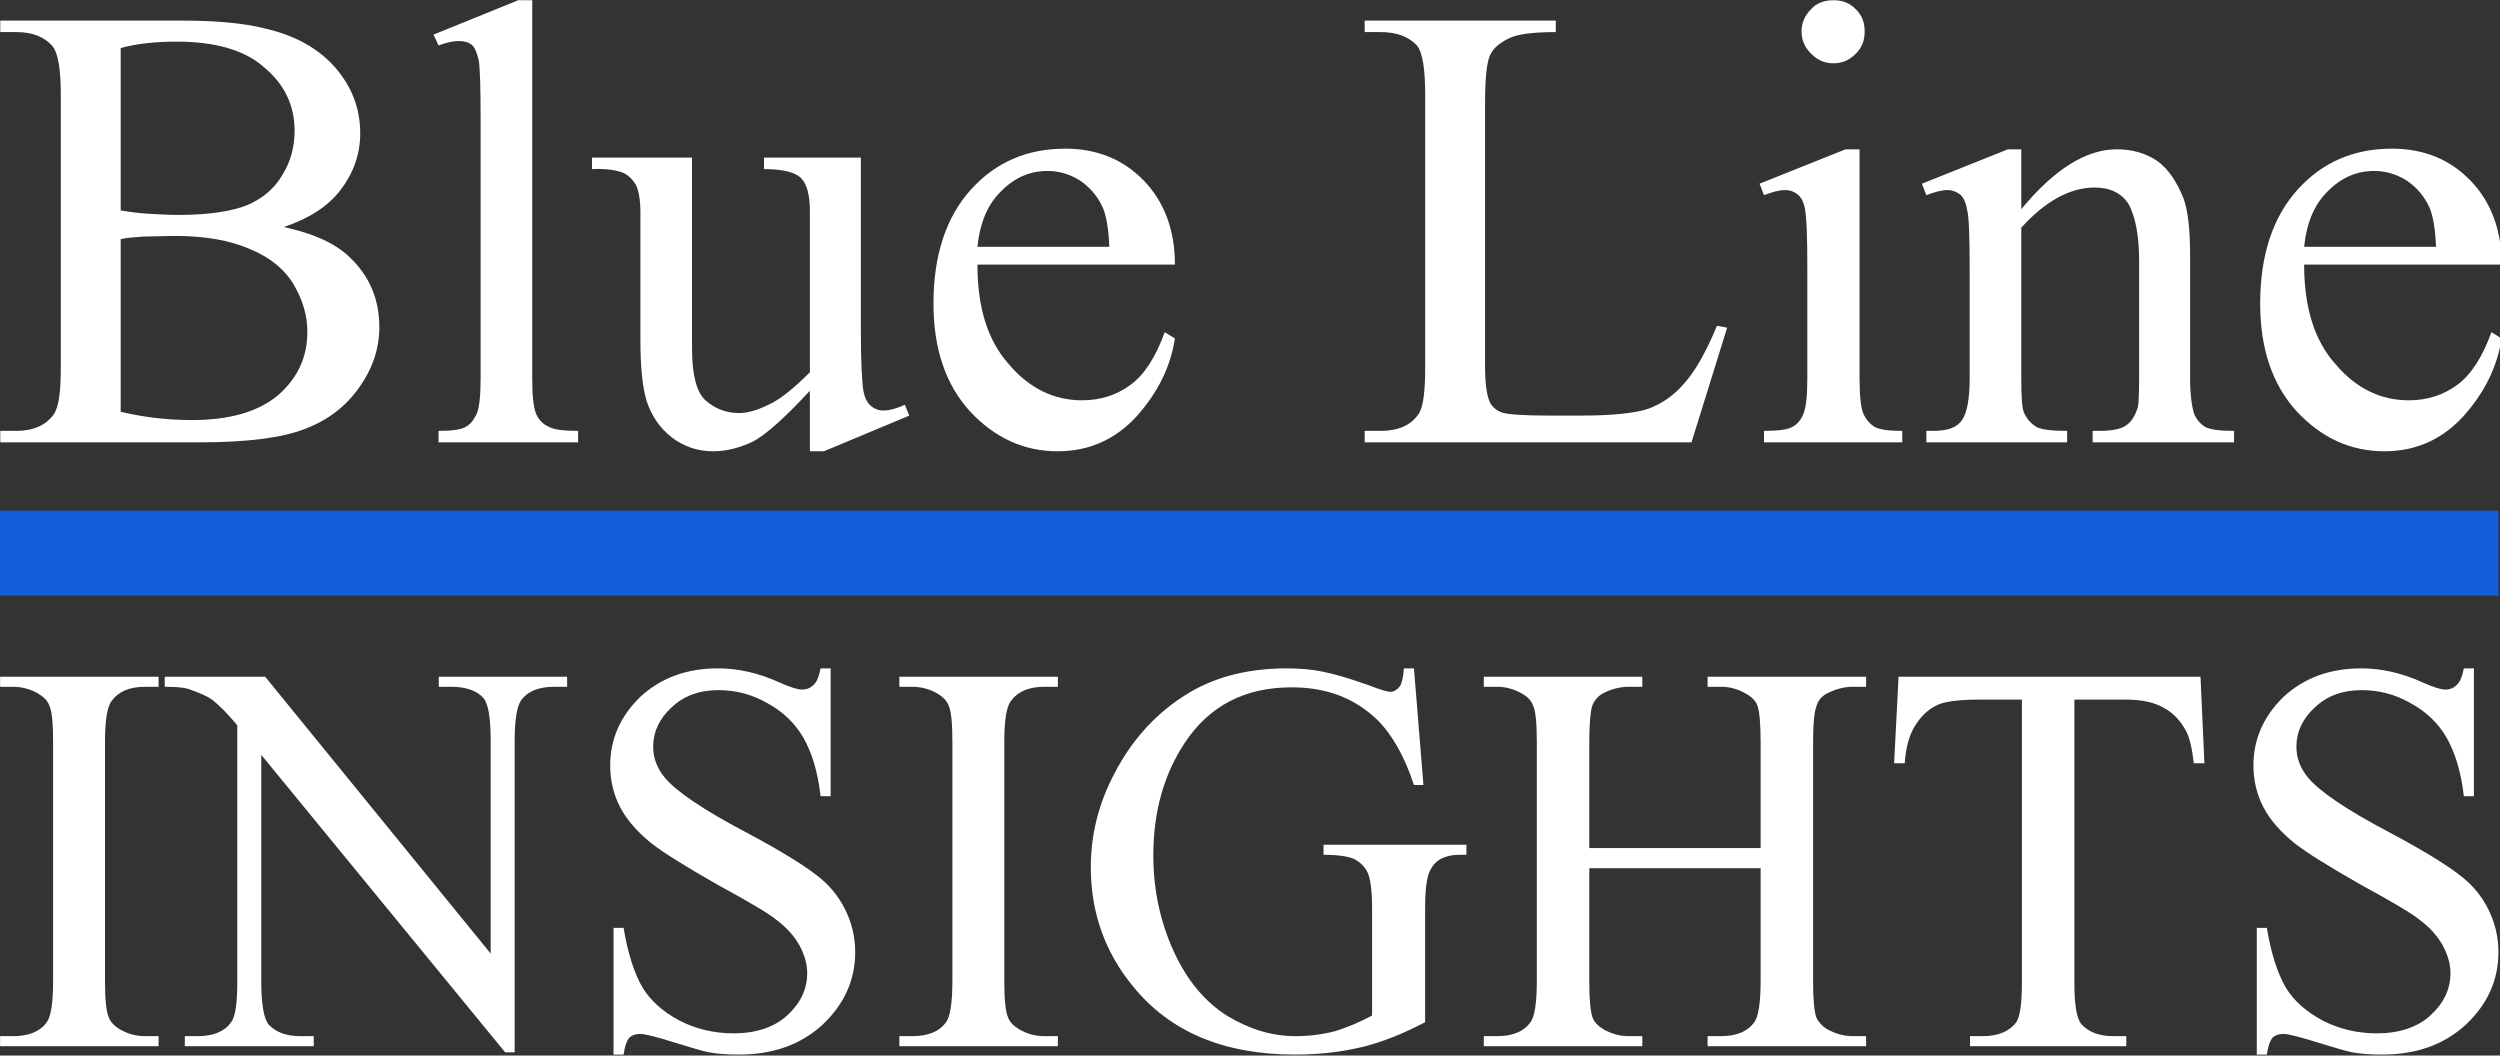
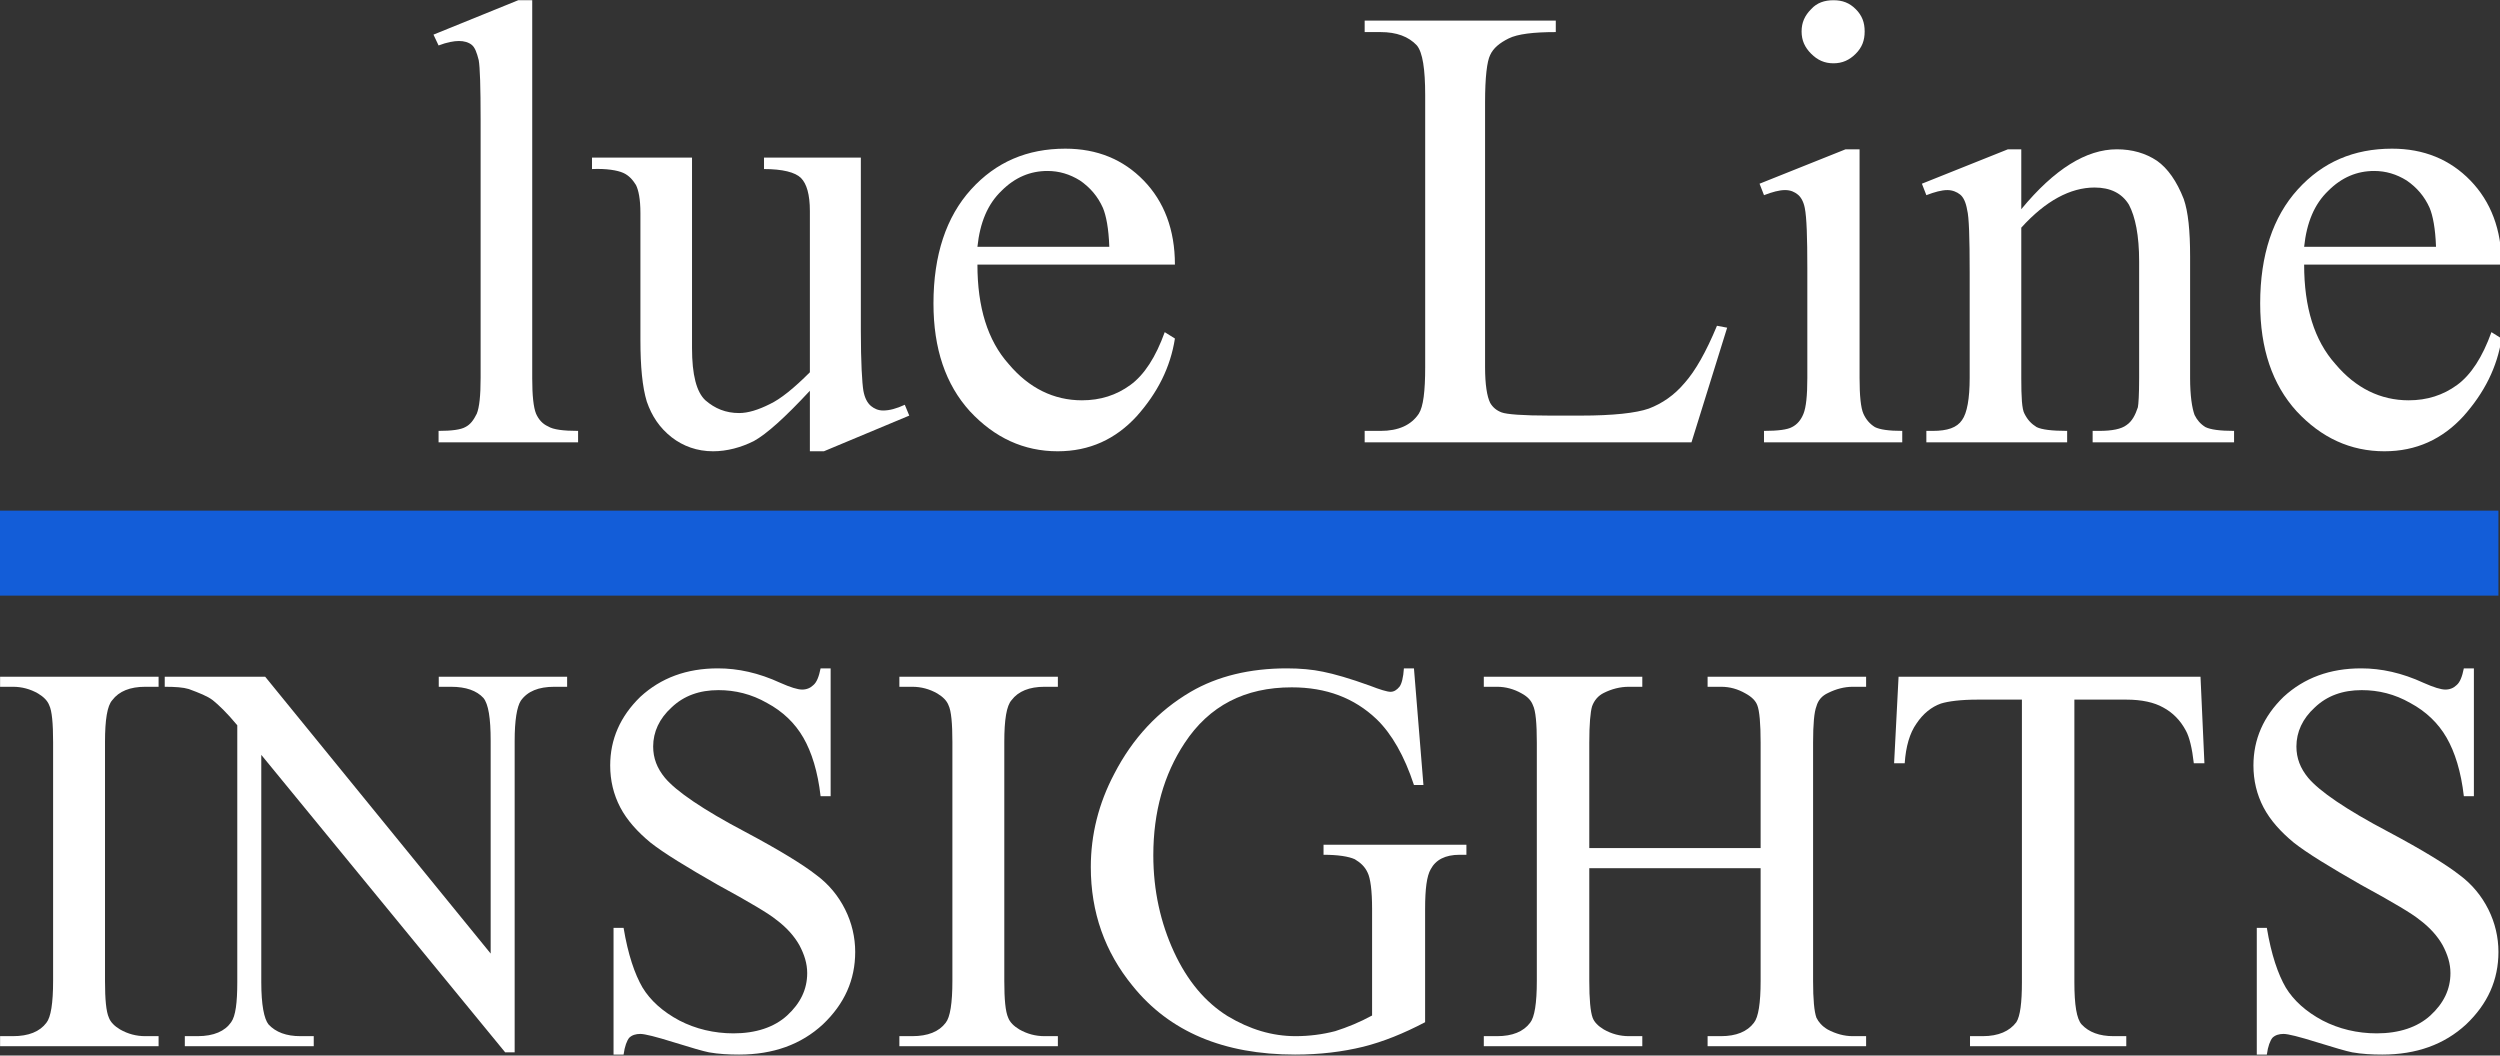
<svg xmlns="http://www.w3.org/2000/svg" width="100%" height="100%" viewBox="0 0 1395 589" version="1.1" xml:space="preserve" style="fill-rule:evenodd;clip-rule:evenodd;stroke-linejoin:round;stroke-miterlimit:2;">
  <rect x="0" y="0" width="1395" height="589" fill="#333333" stroke="none" />
  <g transform="matrix(1,0,0,1,-220.078,1.13687e-13)">
    <g transform="matrix(0.76,0,0,0.76,220.078,-29.903)">
      <rect x="0" y="414.268" width="1834.37" height="62.39" style="fill:rgb(19,93,216);" />
    </g>
    <g transform="matrix(0.718,0,0,0.718,205.157,-13.651)">
      <g transform="matrix(495.106,0,0,495.106,12.576,362.794)">
-         <path d="M0.462,-0.338C0.508,-0.328 0.542,-0.313 0.565,-0.291C0.597,-0.261 0.612,-0.224 0.612,-0.181C0.612,-0.148 0.602,-0.117 0.581,-0.087C0.56,-0.057 0.532,-0.035 0.495,-0.021C0.459,-0.007 0.404,-0 0.329,-0L0.017,-0L0.017,-0.018L0.042,-0.018C0.069,-0.018 0.089,-0.027 0.101,-0.044C0.109,-0.056 0.112,-0.08 0.112,-0.117L0.112,-0.545C0.112,-0.586 0.108,-0.612 0.098,-0.623C0.085,-0.637 0.067,-0.644 0.042,-0.644L0.017,-0.644L0.017,-0.662L0.303,-0.662C0.356,-0.662 0.399,-0.658 0.431,-0.65C0.48,-0.639 0.517,-0.618 0.543,-0.588C0.569,-0.558 0.582,-0.524 0.582,-0.485C0.582,-0.452 0.571,-0.422 0.551,-0.396C0.531,-0.37 0.501,-0.351 0.462,-0.338ZM0.206,-0.364C0.218,-0.362 0.232,-0.36 0.247,-0.359C0.263,-0.358 0.28,-0.357 0.298,-0.357C0.346,-0.357 0.382,-0.363 0.406,-0.373C0.429,-0.383 0.448,-0.399 0.46,-0.42C0.473,-0.441 0.479,-0.464 0.479,-0.489C0.479,-0.528 0.464,-0.561 0.432,-0.588C0.401,-0.616 0.354,-0.629 0.294,-0.629C0.261,-0.629 0.232,-0.626 0.206,-0.619L0.206,-0.364ZM0.206,-0.048C0.244,-0.039 0.281,-0.035 0.318,-0.035C0.377,-0.035 0.422,-0.048 0.453,-0.074C0.484,-0.101 0.499,-0.134 0.499,-0.173C0.499,-0.199 0.492,-0.223 0.478,-0.247C0.464,-0.271 0.441,-0.29 0.41,-0.303C0.378,-0.317 0.339,-0.324 0.292,-0.324C0.272,-0.324 0.255,-0.323 0.241,-0.323C0.226,-0.322 0.215,-0.321 0.206,-0.319L0.206,-0.048Z" style="fill:white;fill-rule:nonzero;" />
-       </g>
+         </g>
      <g transform="matrix(495.106,0,0,495.106,342.807,362.794)">
        <path d="M0.185,-0.694L0.185,-0.101C0.185,-0.073 0.187,-0.055 0.191,-0.045C0.195,-0.036 0.201,-0.029 0.21,-0.025C0.218,-0.02 0.234,-0.018 0.257,-0.018L0.257,-0L0.038,-0L0.038,-0.018C0.059,-0.018 0.073,-0.02 0.08,-0.024C0.088,-0.028 0.093,-0.035 0.098,-0.045C0.102,-0.055 0.104,-0.073 0.104,-0.101L0.104,-0.507C0.104,-0.558 0.103,-0.589 0.101,-0.6C0.098,-0.612 0.095,-0.62 0.09,-0.624C0.085,-0.628 0.078,-0.63 0.07,-0.63C0.062,-0.63 0.051,-0.628 0.038,-0.623L0.03,-0.64L0.163,-0.694L0.185,-0.694Z" style="fill:white;fill-rule:nonzero;" />
      </g>
      <g transform="matrix(495.106,0,0,495.106,480.364,362.794)">
        <path d="M0.423,-0.447L0.423,-0.176C0.423,-0.125 0.425,-0.093 0.427,-0.081C0.429,-0.07 0.433,-0.062 0.439,-0.057C0.444,-0.053 0.45,-0.05 0.458,-0.05C0.468,-0.05 0.479,-0.053 0.492,-0.059L0.499,-0.042L0.365,0.014L0.343,0.014L0.343,-0.081C0.304,-0.039 0.275,-0.013 0.255,-0.002C0.235,0.008 0.213,0.014 0.191,0.014C0.166,0.014 0.144,0.006 0.126,-0.008C0.107,-0.023 0.095,-0.041 0.087,-0.064C0.08,-0.087 0.077,-0.119 0.077,-0.161L0.077,-0.36C0.077,-0.382 0.074,-0.396 0.07,-0.404C0.065,-0.412 0.059,-0.419 0.05,-0.423C0.041,-0.427 0.024,-0.43 0.001,-0.429L0.001,-0.447L0.158,-0.447L0.158,-0.148C0.158,-0.106 0.165,-0.079 0.179,-0.066C0.194,-0.053 0.211,-0.046 0.232,-0.046C0.246,-0.046 0.262,-0.051 0.28,-0.06C0.297,-0.068 0.318,-0.085 0.343,-0.11L0.343,-0.363C0.343,-0.389 0.338,-0.406 0.329,-0.415C0.32,-0.424 0.3,-0.429 0.271,-0.429L0.271,-0.447L0.423,-0.447Z" style="fill:white;fill-rule:nonzero;" />
      </g>
      <g transform="matrix(495.106,0,0,495.106,727.916,362.794)">
        <path d="M0.106,-0.279C0.106,-0.212 0.122,-0.16 0.155,-0.123C0.187,-0.085 0.226,-0.066 0.27,-0.066C0.299,-0.066 0.324,-0.074 0.346,-0.09C0.368,-0.106 0.386,-0.134 0.4,-0.173L0.416,-0.163C0.409,-0.118 0.389,-0.078 0.356,-0.041C0.323,-0.005 0.282,0.014 0.232,0.014C0.179,0.014 0.133,-0.007 0.094,-0.049C0.056,-0.091 0.037,-0.147 0.037,-0.218C0.037,-0.294 0.057,-0.354 0.096,-0.397C0.135,-0.44 0.184,-0.461 0.244,-0.461C0.294,-0.461 0.335,-0.444 0.367,-0.411C0.399,-0.378 0.416,-0.334 0.416,-0.279L0.106,-0.279ZM0.106,-0.307L0.313,-0.307C0.312,-0.336 0.308,-0.356 0.303,-0.368C0.295,-0.386 0.283,-0.4 0.267,-0.411C0.251,-0.421 0.234,-0.426 0.216,-0.426C0.189,-0.426 0.165,-0.416 0.144,-0.395C0.122,-0.374 0.11,-0.345 0.106,-0.307Z" style="fill:white;fill-rule:nonzero;" />
      </g>
      <g transform="matrix(495.106,0,0,495.106,1071.44,362.794)">
        <path d="M0.573,-0.183L0.589,-0.18L0.533,-0L0.02,-0L0.02,-0.018L0.045,-0.018C0.073,-0.018 0.093,-0.027 0.105,-0.045C0.112,-0.056 0.115,-0.08 0.115,-0.118L0.115,-0.545C0.115,-0.586 0.111,-0.612 0.102,-0.623C0.089,-0.637 0.07,-0.644 0.045,-0.644L0.02,-0.644L0.02,-0.662L0.32,-0.662L0.32,-0.644C0.285,-0.644 0.26,-0.641 0.246,-0.634C0.232,-0.627 0.222,-0.619 0.217,-0.608C0.212,-0.598 0.209,-0.573 0.209,-0.534L0.209,-0.118C0.209,-0.091 0.212,-0.072 0.217,-0.062C0.221,-0.055 0.227,-0.05 0.235,-0.047C0.243,-0.044 0.268,-0.042 0.311,-0.042L0.359,-0.042C0.41,-0.042 0.446,-0.046 0.466,-0.053C0.487,-0.061 0.506,-0.074 0.522,-0.093C0.539,-0.112 0.556,-0.142 0.573,-0.183Z" style="fill:white;fill-rule:nonzero;" />
      </g>
      <g transform="matrix(495.106,0,0,495.106,1373.87,362.794)">
        <path d="M0.145,-0.694C0.159,-0.694 0.17,-0.69 0.18,-0.68C0.19,-0.67 0.194,-0.659 0.194,-0.645C0.194,-0.631 0.19,-0.62 0.18,-0.61C0.17,-0.6 0.159,-0.595 0.145,-0.595C0.131,-0.595 0.12,-0.6 0.11,-0.61C0.1,-0.62 0.095,-0.631 0.095,-0.645C0.095,-0.659 0.1,-0.67 0.11,-0.68C0.119,-0.69 0.131,-0.694 0.145,-0.694ZM0.186,-0.46L0.186,-0.101C0.186,-0.073 0.188,-0.054 0.192,-0.045C0.196,-0.036 0.202,-0.029 0.21,-0.024C0.218,-0.02 0.232,-0.018 0.253,-0.018L0.253,-0L0.036,-0L0.036,-0.018C0.058,-0.018 0.073,-0.02 0.08,-0.024C0.088,-0.028 0.094,-0.035 0.098,-0.045C0.102,-0.055 0.104,-0.073 0.104,-0.101L0.104,-0.273C0.104,-0.322 0.103,-0.353 0.1,-0.368C0.098,-0.378 0.094,-0.385 0.089,-0.389C0.084,-0.393 0.078,-0.396 0.069,-0.396C0.06,-0.396 0.049,-0.393 0.036,-0.388L0.029,-0.406L0.164,-0.46L0.186,-0.46Z" style="fill:white;fill-rule:nonzero;" />
      </g>
      <g transform="matrix(495.106,0,0,495.106,1511.43,362.794)">
        <path d="M0.162,-0.366C0.214,-0.429 0.264,-0.46 0.312,-0.46C0.336,-0.46 0.357,-0.454 0.375,-0.442C0.392,-0.43 0.406,-0.41 0.417,-0.382C0.424,-0.362 0.427,-0.332 0.427,-0.292L0.427,-0.101C0.427,-0.073 0.43,-0.054 0.434,-0.043C0.438,-0.035 0.443,-0.029 0.451,-0.024C0.459,-0.02 0.474,-0.018 0.496,-0.018L0.496,-0L0.274,-0L0.274,-0.018L0.284,-0.018C0.305,-0.018 0.319,-0.021 0.327,-0.027C0.336,-0.033 0.341,-0.043 0.345,-0.055C0.346,-0.06 0.347,-0.075 0.347,-0.101L0.347,-0.284C0.347,-0.325 0.341,-0.354 0.331,-0.373C0.32,-0.391 0.302,-0.4 0.277,-0.4C0.239,-0.4 0.2,-0.379 0.162,-0.337L0.162,-0.101C0.162,-0.071 0.163,-0.052 0.167,-0.045C0.172,-0.035 0.178,-0.029 0.186,-0.024C0.194,-0.02 0.21,-0.018 0.234,-0.018L0.234,-0L0.013,-0L0.013,-0.018L0.023,-0.018C0.046,-0.018 0.061,-0.023 0.069,-0.035C0.077,-0.046 0.081,-0.069 0.081,-0.101L0.081,-0.267C0.081,-0.321 0.08,-0.354 0.077,-0.365C0.075,-0.377 0.071,-0.385 0.066,-0.389C0.061,-0.393 0.054,-0.396 0.046,-0.396C0.037,-0.396 0.026,-0.393 0.013,-0.388L0.006,-0.406L0.141,-0.46L0.162,-0.46L0.162,-0.366Z" style="fill:white;fill-rule:nonzero;" />
      </g>
      <g transform="matrix(495.106,0,0,495.106,1758.98,362.794)">
        <path d="M0.106,-0.279C0.106,-0.212 0.122,-0.16 0.155,-0.123C0.187,-0.085 0.226,-0.066 0.27,-0.066C0.299,-0.066 0.324,-0.074 0.346,-0.09C0.368,-0.106 0.386,-0.134 0.4,-0.173L0.416,-0.163C0.409,-0.118 0.389,-0.078 0.356,-0.041C0.323,-0.005 0.282,0.014 0.232,0.014C0.179,0.014 0.133,-0.007 0.094,-0.049C0.056,-0.091 0.037,-0.147 0.037,-0.218C0.037,-0.294 0.057,-0.354 0.096,-0.397C0.135,-0.44 0.184,-0.461 0.244,-0.461C0.294,-0.461 0.335,-0.444 0.367,-0.411C0.399,-0.378 0.416,-0.334 0.416,-0.279L0.106,-0.279ZM0.106,-0.307L0.313,-0.307C0.312,-0.336 0.308,-0.356 0.303,-0.368C0.295,-0.386 0.283,-0.4 0.267,-0.411C0.251,-0.421 0.234,-0.426 0.216,-0.426C0.189,-0.426 0.165,-0.416 0.144,-0.395C0.122,-0.374 0.11,-0.345 0.106,-0.307Z" style="fill:white;fill-rule:nonzero;" />
      </g>
    </g>
    <g transform="matrix(0.629,0,0,0.629,420.661,355.583)">
      <g transform="matrix(495.106,0,0,495.106,-331.194,362.794)">
        <path d="M0.309,-0.018L0.309,-0L0.025,-0L0.025,-0.018L0.048,-0.018C0.076,-0.018 0.096,-0.026 0.108,-0.042C0.116,-0.052 0.12,-0.077 0.12,-0.117L0.12,-0.545C0.12,-0.578 0.118,-0.601 0.113,-0.611C0.11,-0.619 0.103,-0.626 0.093,-0.632C0.079,-0.64 0.064,-0.644 0.048,-0.644L0.025,-0.644L0.025,-0.662L0.309,-0.662L0.309,-0.644L0.285,-0.644C0.258,-0.644 0.238,-0.636 0.226,-0.62C0.217,-0.61 0.213,-0.585 0.213,-0.545L0.213,-0.117C0.213,-0.084 0.215,-0.062 0.22,-0.051C0.223,-0.043 0.23,-0.036 0.24,-0.03C0.254,-0.022 0.269,-0.018 0.285,-0.018L0.309,-0.018Z" style="fill:white;fill-rule:nonzero;" />
      </g>
      <g transform="matrix(495.106,0,0,495.106,-166.32,362.794)">
        <path d="M-0.013,-0.662L0.167,-0.662L0.571,-0.166L0.571,-0.547C0.571,-0.588 0.567,-0.613 0.558,-0.624C0.546,-0.637 0.527,-0.644 0.5,-0.644L0.478,-0.644L0.478,-0.662L0.708,-0.662L0.708,-0.644L0.685,-0.644C0.657,-0.644 0.637,-0.636 0.625,-0.619C0.618,-0.608 0.614,-0.584 0.614,-0.547L0.614,0.011L0.597,0.011L0.16,-0.522L0.16,-0.115C0.16,-0.074 0.165,-0.049 0.173,-0.039C0.186,-0.025 0.205,-0.018 0.23,-0.018L0.254,-0.018L0.254,-0L0.023,-0L0.023,-0.018L0.046,-0.018C0.075,-0.018 0.095,-0.027 0.106,-0.043C0.114,-0.054 0.117,-0.078 0.117,-0.115L0.117,-0.575C0.098,-0.598 0.083,-0.612 0.073,-0.62C0.064,-0.627 0.049,-0.633 0.03,-0.64C0.02,-0.643 0.006,-0.644 -0.013,-0.644L-0.013,-0.662Z" style="fill:white;fill-rule:nonzero;" />
      </g>
      <g transform="matrix(495.106,0,0,495.106,191.23,362.794)">
        <path d="M0.458,-0.677L0.458,-0.448L0.44,-0.448C0.435,-0.492 0.424,-0.527 0.409,-0.553C0.394,-0.579 0.372,-0.6 0.344,-0.615C0.316,-0.631 0.287,-0.638 0.257,-0.638C0.223,-0.638 0.195,-0.628 0.173,-0.607C0.151,-0.587 0.14,-0.563 0.14,-0.537C0.14,-0.516 0.147,-0.498 0.161,-0.481C0.181,-0.457 0.229,-0.424 0.305,-0.384C0.367,-0.351 0.409,-0.325 0.432,-0.307C0.455,-0.29 0.472,-0.269 0.484,-0.245C0.496,-0.221 0.502,-0.195 0.502,-0.169C0.502,-0.119 0.483,-0.076 0.444,-0.039C0.405,-0.003 0.355,0.015 0.294,0.015C0.275,0.015 0.257,0.014 0.24,0.011C0.23,0.009 0.209,0.003 0.177,-0.007C0.145,-0.017 0.125,-0.022 0.117,-0.022C0.109,-0.022 0.102,-0.02 0.097,-0.015C0.093,-0.01 0.089,-0 0.087,0.015L0.069,0.015L0.069,-0.212L0.087,-0.212C0.095,-0.164 0.107,-0.129 0.121,-0.105C0.135,-0.082 0.157,-0.062 0.187,-0.046C0.216,-0.031 0.249,-0.023 0.284,-0.023C0.324,-0.023 0.357,-0.034 0.38,-0.055C0.404,-0.077 0.416,-0.102 0.416,-0.131C0.416,-0.148 0.411,-0.164 0.402,-0.181C0.393,-0.197 0.379,-0.213 0.36,-0.227C0.348,-0.237 0.313,-0.258 0.256,-0.289C0.2,-0.321 0.159,-0.346 0.135,-0.365C0.112,-0.384 0.093,-0.405 0.081,-0.428C0.069,-0.451 0.063,-0.476 0.063,-0.503C0.063,-0.55 0.081,-0.591 0.117,-0.626C0.154,-0.66 0.2,-0.677 0.256,-0.677C0.292,-0.677 0.329,-0.669 0.368,-0.651C0.386,-0.643 0.399,-0.639 0.407,-0.639C0.415,-0.639 0.422,-0.642 0.427,-0.647C0.433,-0.652 0.437,-0.662 0.44,-0.677L0.458,-0.677Z" style="fill:white;fill-rule:nonzero;" />
      </g>
      <g transform="matrix(495.106,0,0,495.106,466.584,362.794)">
        <path d="M0.309,-0.018L0.309,-0L0.025,-0L0.025,-0.018L0.048,-0.018C0.076,-0.018 0.096,-0.026 0.108,-0.042C0.116,-0.052 0.12,-0.077 0.12,-0.117L0.12,-0.545C0.12,-0.578 0.118,-0.601 0.113,-0.611C0.11,-0.619 0.103,-0.626 0.093,-0.632C0.079,-0.64 0.064,-0.644 0.048,-0.644L0.025,-0.644L0.025,-0.662L0.309,-0.662L0.309,-0.644L0.285,-0.644C0.258,-0.644 0.238,-0.636 0.226,-0.62C0.217,-0.61 0.213,-0.585 0.213,-0.545L0.213,-0.117C0.213,-0.084 0.215,-0.062 0.22,-0.051C0.223,-0.043 0.23,-0.036 0.24,-0.03C0.254,-0.022 0.269,-0.018 0.285,-0.018L0.309,-0.018Z" style="fill:white;fill-rule:nonzero;" />
      </g>
      <g transform="matrix(495.106,0,0,495.106,631.458,362.794)">
        <path d="M0.614,-0.677L0.631,-0.468L0.614,-0.468C0.597,-0.52 0.574,-0.56 0.547,-0.586C0.507,-0.624 0.457,-0.643 0.395,-0.643C0.311,-0.643 0.247,-0.61 0.203,-0.543C0.166,-0.487 0.147,-0.42 0.147,-0.342C0.147,-0.279 0.16,-0.221 0.184,-0.169C0.208,-0.117 0.24,-0.079 0.28,-0.054C0.32,-0.03 0.36,-0.018 0.402,-0.018C0.426,-0.018 0.45,-0.021 0.473,-0.027C0.495,-0.034 0.517,-0.043 0.539,-0.055L0.539,-0.246C0.539,-0.279 0.536,-0.301 0.531,-0.311C0.526,-0.322 0.518,-0.329 0.508,-0.335C0.497,-0.34 0.478,-0.343 0.452,-0.343L0.452,-0.361L0.708,-0.361L0.708,-0.343L0.696,-0.343C0.67,-0.343 0.653,-0.334 0.644,-0.317C0.637,-0.305 0.634,-0.282 0.634,-0.246L0.634,-0.043C0.596,-0.023 0.559,-0.008 0.523,0.001C0.486,0.01 0.446,0.015 0.401,0.015C0.273,0.015 0.176,-0.026 0.11,-0.108C0.06,-0.169 0.035,-0.24 0.035,-0.321C0.035,-0.379 0.049,-0.435 0.077,-0.488C0.11,-0.552 0.156,-0.601 0.214,-0.635C0.262,-0.663 0.32,-0.677 0.386,-0.677C0.41,-0.677 0.432,-0.675 0.451,-0.671C0.471,-0.667 0.499,-0.659 0.535,-0.646C0.553,-0.639 0.566,-0.635 0.572,-0.635C0.578,-0.635 0.583,-0.638 0.588,-0.644C0.592,-0.649 0.595,-0.661 0.596,-0.677L0.614,-0.677Z" style="fill:white;fill-rule:nonzero;" />
      </g>
      <g transform="matrix(495.106,0,0,495.106,989.007,362.794)">
        <path d="M0.206,-0.355L0.513,-0.355L0.513,-0.544C0.513,-0.578 0.511,-0.601 0.507,-0.611C0.504,-0.619 0.497,-0.626 0.486,-0.632C0.472,-0.64 0.458,-0.644 0.442,-0.644L0.418,-0.644L0.418,-0.662L0.702,-0.662L0.702,-0.644L0.678,-0.644C0.663,-0.644 0.648,-0.64 0.634,-0.633C0.623,-0.628 0.616,-0.62 0.613,-0.609C0.609,-0.599 0.607,-0.577 0.607,-0.544L0.607,-0.117C0.607,-0.084 0.609,-0.062 0.613,-0.051C0.617,-0.043 0.623,-0.036 0.633,-0.03C0.648,-0.022 0.663,-0.018 0.678,-0.018L0.702,-0.018L0.702,-0L0.418,-0L0.418,-0.018L0.442,-0.018C0.469,-0.018 0.489,-0.026 0.501,-0.042C0.509,-0.052 0.513,-0.077 0.513,-0.117L0.513,-0.319L0.206,-0.319L0.206,-0.117C0.206,-0.084 0.208,-0.062 0.212,-0.051C0.215,-0.043 0.222,-0.036 0.232,-0.03C0.246,-0.022 0.261,-0.018 0.277,-0.018L0.301,-0.018L0.301,-0L0.017,-0L0.017,-0.018L0.041,-0.018C0.068,-0.018 0.088,-0.026 0.1,-0.042C0.108,-0.052 0.112,-0.077 0.112,-0.117L0.112,-0.544C0.112,-0.578 0.11,-0.601 0.105,-0.611C0.102,-0.619 0.096,-0.626 0.085,-0.632C0.071,-0.64 0.056,-0.644 0.041,-0.644L0.017,-0.644L0.017,-0.662L0.301,-0.662L0.301,-0.644L0.277,-0.644C0.261,-0.644 0.246,-0.64 0.232,-0.633C0.222,-0.628 0.215,-0.62 0.211,-0.609C0.208,-0.599 0.206,-0.577 0.206,-0.544L0.206,-0.355Z" style="fill:white;fill-rule:nonzero;" />
      </g>
      <g transform="matrix(495.106,0,0,495.106,1346.56,362.794)">
        <path d="M0.579,-0.662L0.586,-0.507L0.567,-0.507C0.564,-0.534 0.559,-0.554 0.553,-0.565C0.543,-0.584 0.529,-0.598 0.512,-0.607C0.496,-0.616 0.474,-0.621 0.446,-0.621L0.353,-0.621L0.353,-0.115C0.353,-0.074 0.357,-0.049 0.366,-0.039C0.379,-0.025 0.398,-0.018 0.423,-0.018L0.446,-0.018L0.446,-0L0.166,-0L0.166,-0.018L0.189,-0.018C0.217,-0.018 0.237,-0.027 0.249,-0.043C0.256,-0.054 0.259,-0.078 0.259,-0.115L0.259,-0.621L0.18,-0.621C0.149,-0.621 0.127,-0.618 0.114,-0.614C0.097,-0.608 0.082,-0.596 0.07,-0.578C0.058,-0.561 0.051,-0.537 0.049,-0.507L0.03,-0.507L0.038,-0.662L0.579,-0.662Z" style="fill:white;fill-rule:nonzero;" />
      </g>
      <g transform="matrix(495.106,0,0,495.106,1648.99,362.794)">
        <path d="M0.458,-0.677L0.458,-0.448L0.44,-0.448C0.435,-0.492 0.424,-0.527 0.409,-0.553C0.394,-0.579 0.372,-0.6 0.344,-0.615C0.316,-0.631 0.287,-0.638 0.257,-0.638C0.223,-0.638 0.195,-0.628 0.173,-0.607C0.151,-0.587 0.14,-0.563 0.14,-0.537C0.14,-0.516 0.147,-0.498 0.161,-0.481C0.181,-0.457 0.229,-0.424 0.305,-0.384C0.367,-0.351 0.409,-0.325 0.432,-0.307C0.455,-0.29 0.472,-0.269 0.484,-0.245C0.496,-0.221 0.502,-0.195 0.502,-0.169C0.502,-0.119 0.483,-0.076 0.444,-0.039C0.405,-0.003 0.355,0.015 0.294,0.015C0.275,0.015 0.257,0.014 0.24,0.011C0.23,0.009 0.209,0.003 0.177,-0.007C0.145,-0.017 0.125,-0.022 0.117,-0.022C0.109,-0.022 0.102,-0.02 0.097,-0.015C0.093,-0.01 0.089,-0 0.087,0.015L0.069,0.015L0.069,-0.212L0.087,-0.212C0.095,-0.164 0.107,-0.129 0.121,-0.105C0.135,-0.082 0.157,-0.062 0.187,-0.046C0.216,-0.031 0.249,-0.023 0.284,-0.023C0.324,-0.023 0.357,-0.034 0.38,-0.055C0.404,-0.077 0.416,-0.102 0.416,-0.131C0.416,-0.148 0.411,-0.164 0.402,-0.181C0.393,-0.197 0.379,-0.213 0.36,-0.227C0.348,-0.237 0.313,-0.258 0.256,-0.289C0.2,-0.321 0.159,-0.346 0.135,-0.365C0.112,-0.384 0.093,-0.405 0.081,-0.428C0.069,-0.451 0.063,-0.476 0.063,-0.503C0.063,-0.55 0.081,-0.591 0.117,-0.626C0.154,-0.66 0.2,-0.677 0.256,-0.677C0.292,-0.677 0.329,-0.669 0.368,-0.651C0.386,-0.643 0.399,-0.639 0.407,-0.639C0.415,-0.639 0.422,-0.642 0.427,-0.647C0.433,-0.652 0.437,-0.662 0.44,-0.677L0.458,-0.677Z" style="fill:white;fill-rule:nonzero;" />
      </g>
    </g>
  </g>
</svg>